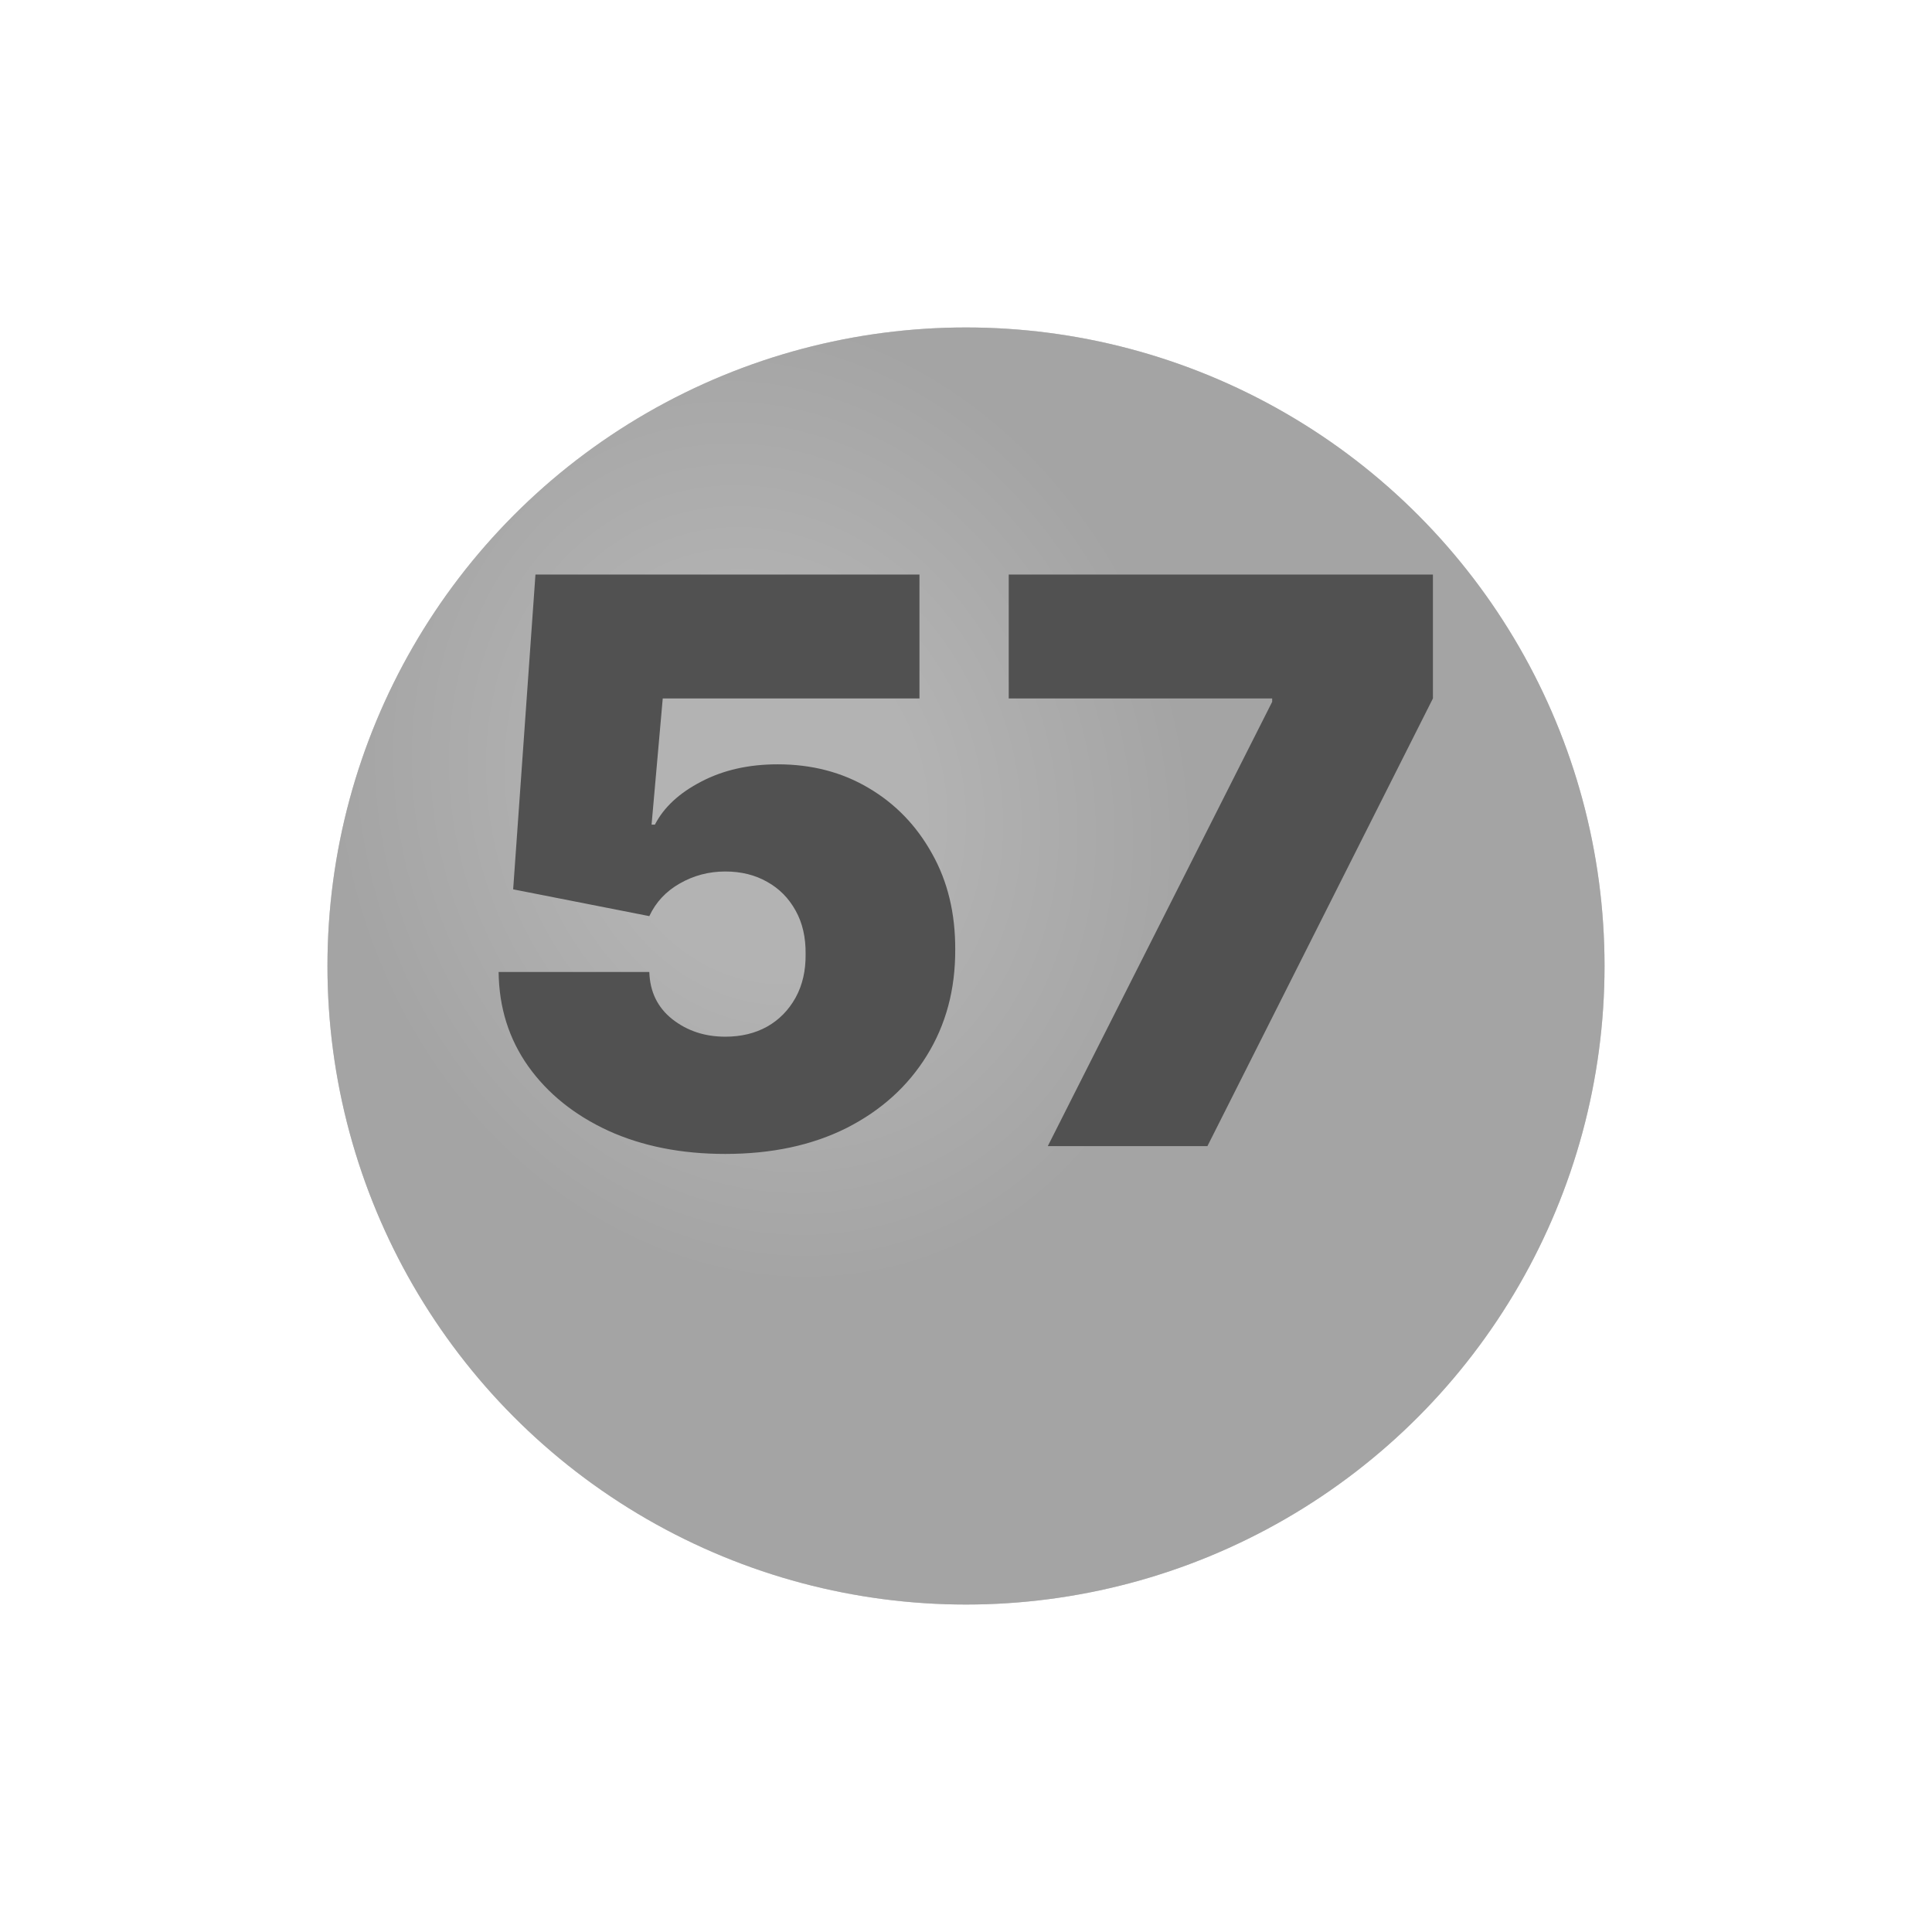
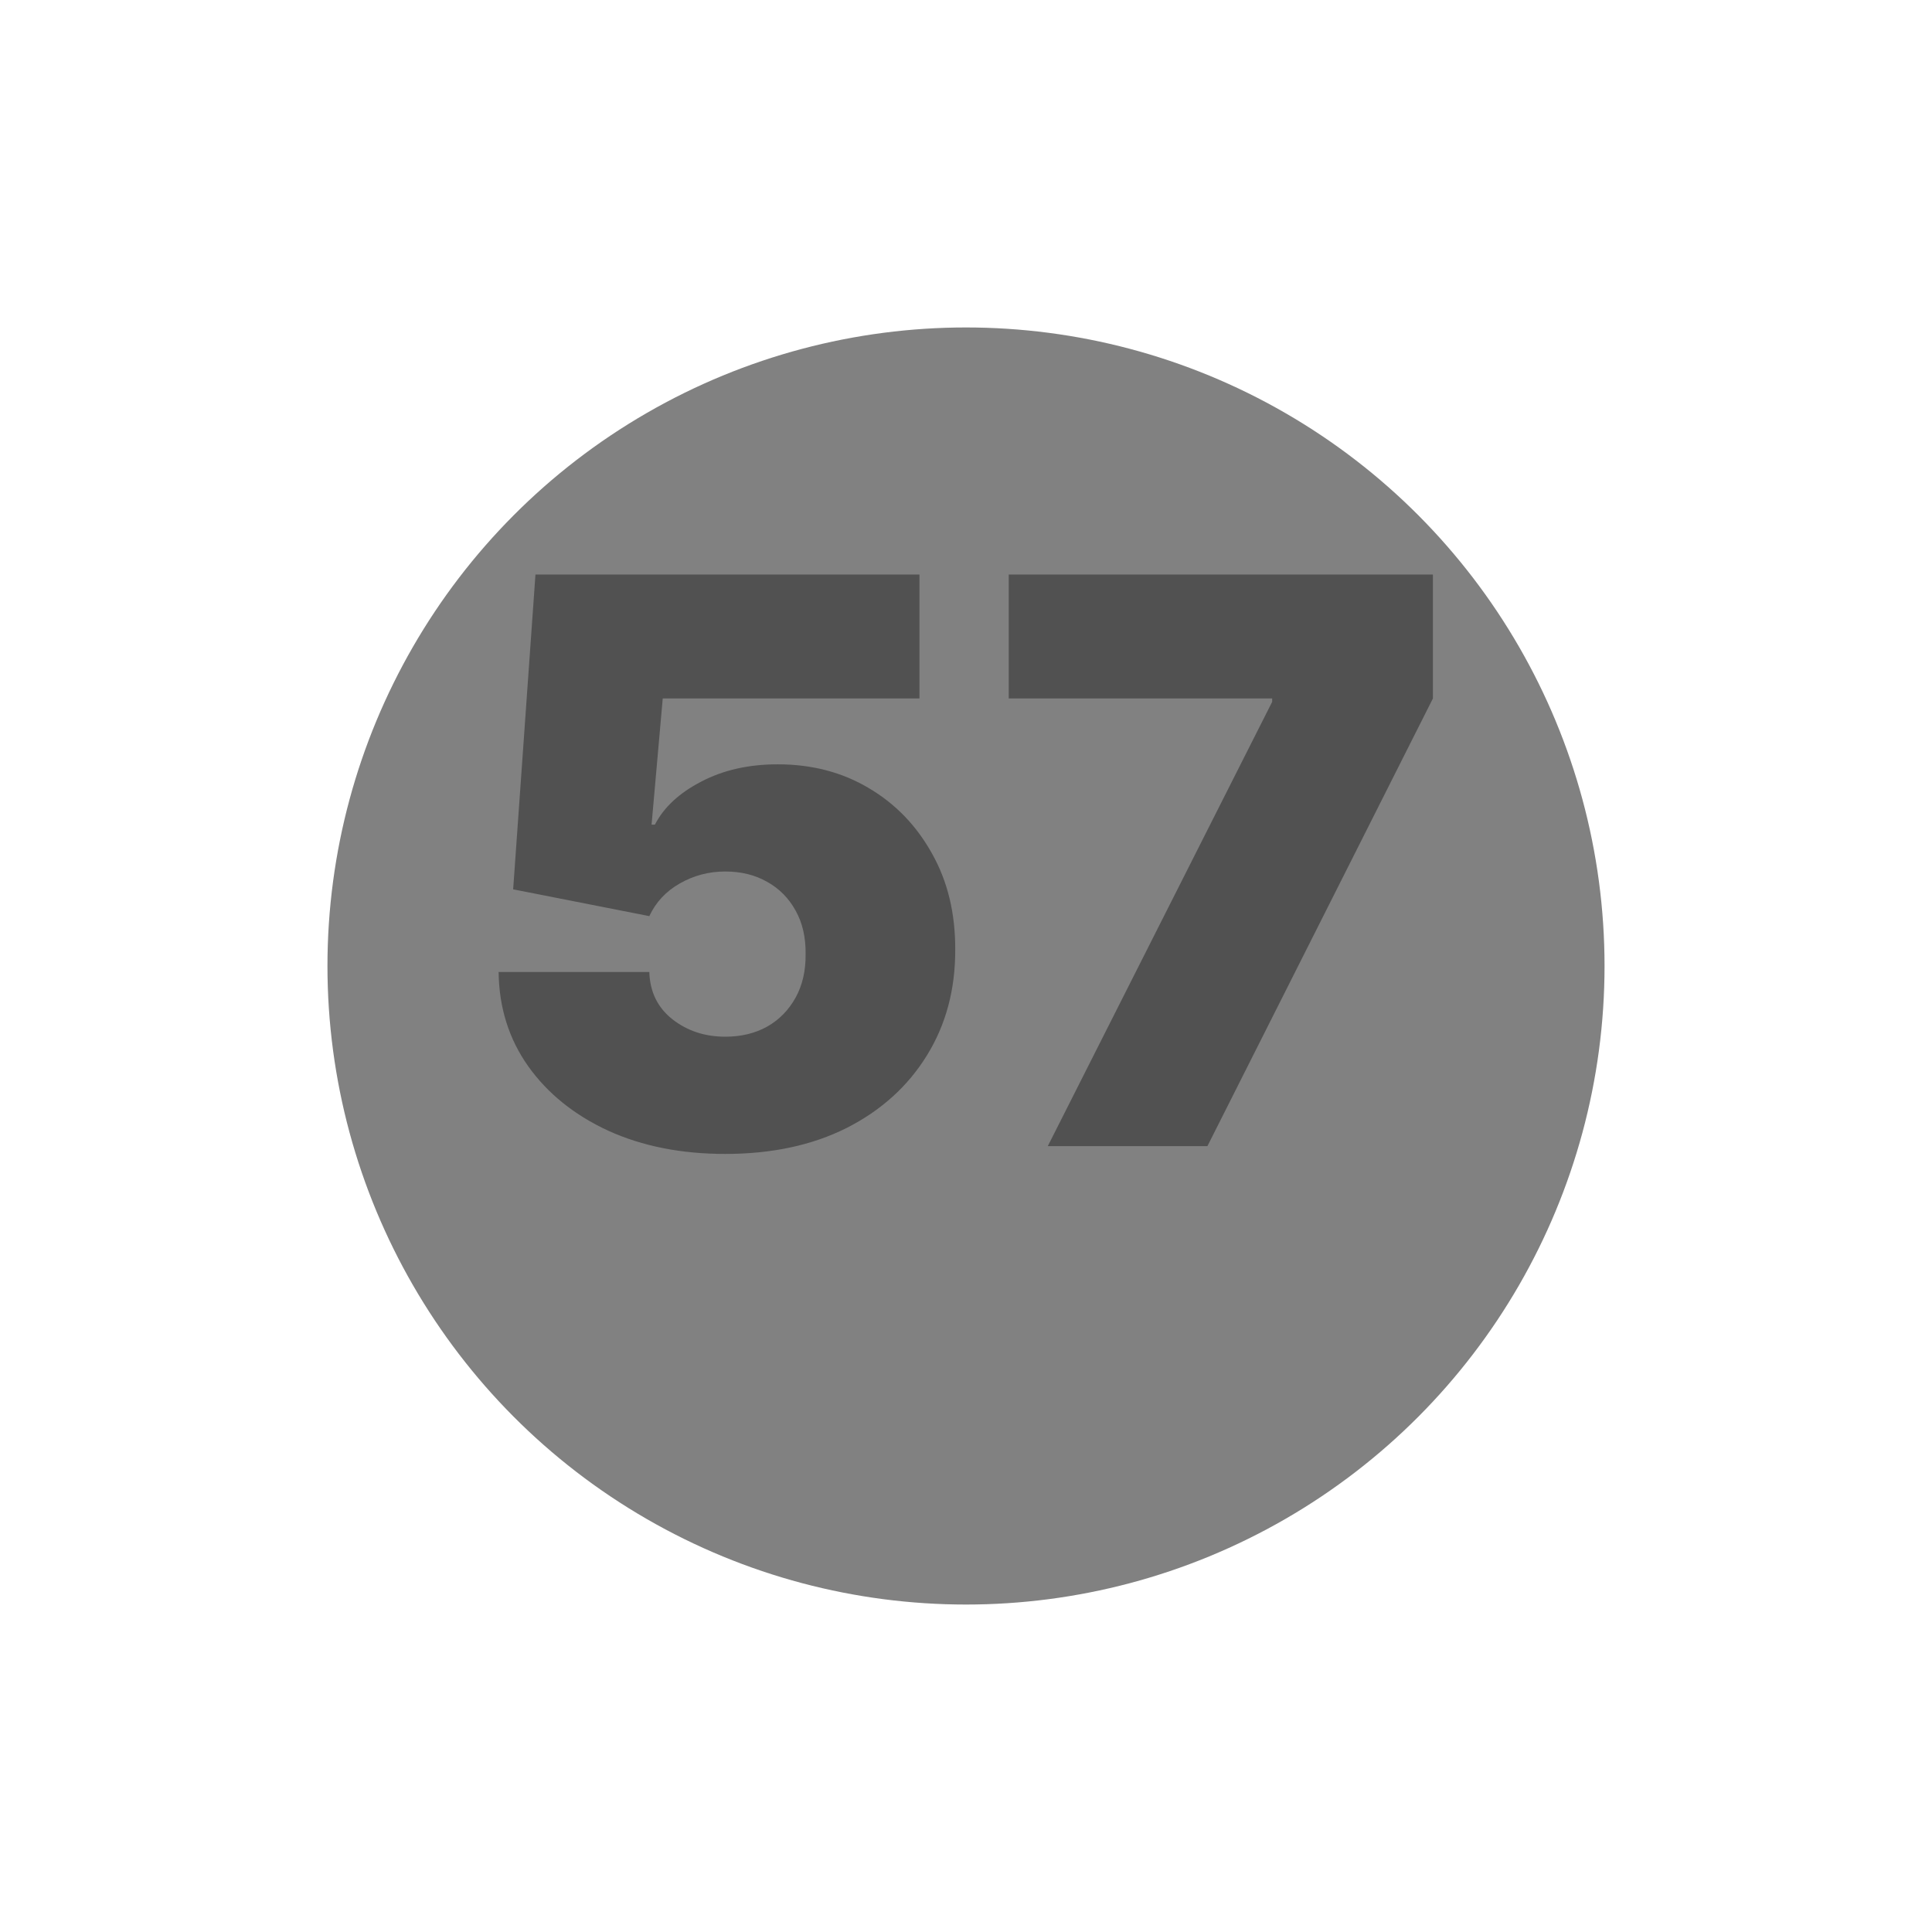
<svg xmlns="http://www.w3.org/2000/svg" width="59" height="59" viewBox="0 0 59 59" fill="none">
  <g filter="url(#filter0_d_990_2558)">
    <circle cx="29.5" cy="25.5" r="19.5" fill="#818181" />
-     <circle cx="29.5" cy="25.5" r="19.5" fill="url(#paint0_radial_990_2558)" fill-opacity="0.4" />
  </g>
  <path d="M22.148 35.239C20.807 35.239 19.616 35.003 18.577 34.531C17.543 34.054 16.727 33.398 16.131 32.562C15.54 31.727 15.239 30.767 15.227 29.682H19.829C19.847 30.284 20.079 30.764 20.528 31.122C20.983 31.48 21.523 31.659 22.148 31.659C22.631 31.659 23.057 31.557 23.426 31.352C23.796 31.142 24.085 30.847 24.296 30.466C24.506 30.085 24.608 29.642 24.602 29.136C24.608 28.625 24.506 28.182 24.296 27.807C24.085 27.426 23.796 27.134 23.426 26.929C23.057 26.719 22.631 26.614 22.148 26.614C21.648 26.614 21.185 26.736 20.759 26.98C20.338 27.219 20.028 27.551 19.829 27.977L15.671 27.159L16.352 17.546H28.079V21.329H20.239L19.898 25.182H20C20.273 24.653 20.744 24.216 21.415 23.869C22.085 23.517 22.864 23.341 23.75 23.341C24.79 23.341 25.716 23.582 26.528 24.065C27.347 24.548 27.991 25.216 28.463 26.068C28.94 26.915 29.176 27.892 29.171 29C29.176 30.216 28.886 31.296 28.301 32.239C27.722 33.176 26.906 33.912 25.855 34.446C24.804 34.974 23.568 35.239 22.148 35.239ZM31.998 35L38.85 21.432V21.329H30.805V17.546H43.759V21.329L36.873 35H31.998Z" fill="#515151" />
  <defs>
    <filter id="filter0_d_990_2558" x="0" y="0" width="59" height="59" filterUnits="userSpaceOnUse" color-interpolation-filters="sRGB">
      <feFlood flood-opacity="0" result="BackgroundImageFix" />
      <feColorMatrix in="SourceAlpha" type="matrix" values="0 0 0 0 0 0 0 0 0 0 0 0 0 0 0 0 0 0 127 0" result="hardAlpha" />
      <feOffset dy="4" />
      <feGaussianBlur stdDeviation="5" />
      <feComposite in2="hardAlpha" operator="out" />
      <feColorMatrix type="matrix" values="0 0 0 0 0 0 0 0 0 0 0 0 0 0 0 0 0 0 0.1 0" />
      <feBlend mode="normal" in2="BackgroundImageFix" result="effect1_dropShadow_990_2558" />
      <feBlend mode="normal" in="SourceGraphic" in2="effect1_dropShadow_990_2558" result="shape" />
    </filter>
    <radialGradient id="paint0_radial_990_2558" cx="0" cy="0" r="1" gradientUnits="userSpaceOnUse" gradientTransform="translate(23.342 20.368) rotate(70.346) scale(15.257 13.078)">
      <stop stop-color="white" />
      <stop offset="0.357" stop-color="white" />
      <stop offset="1" stop-color="#D9D9D9" />
    </radialGradient>
  </defs>
</svg>